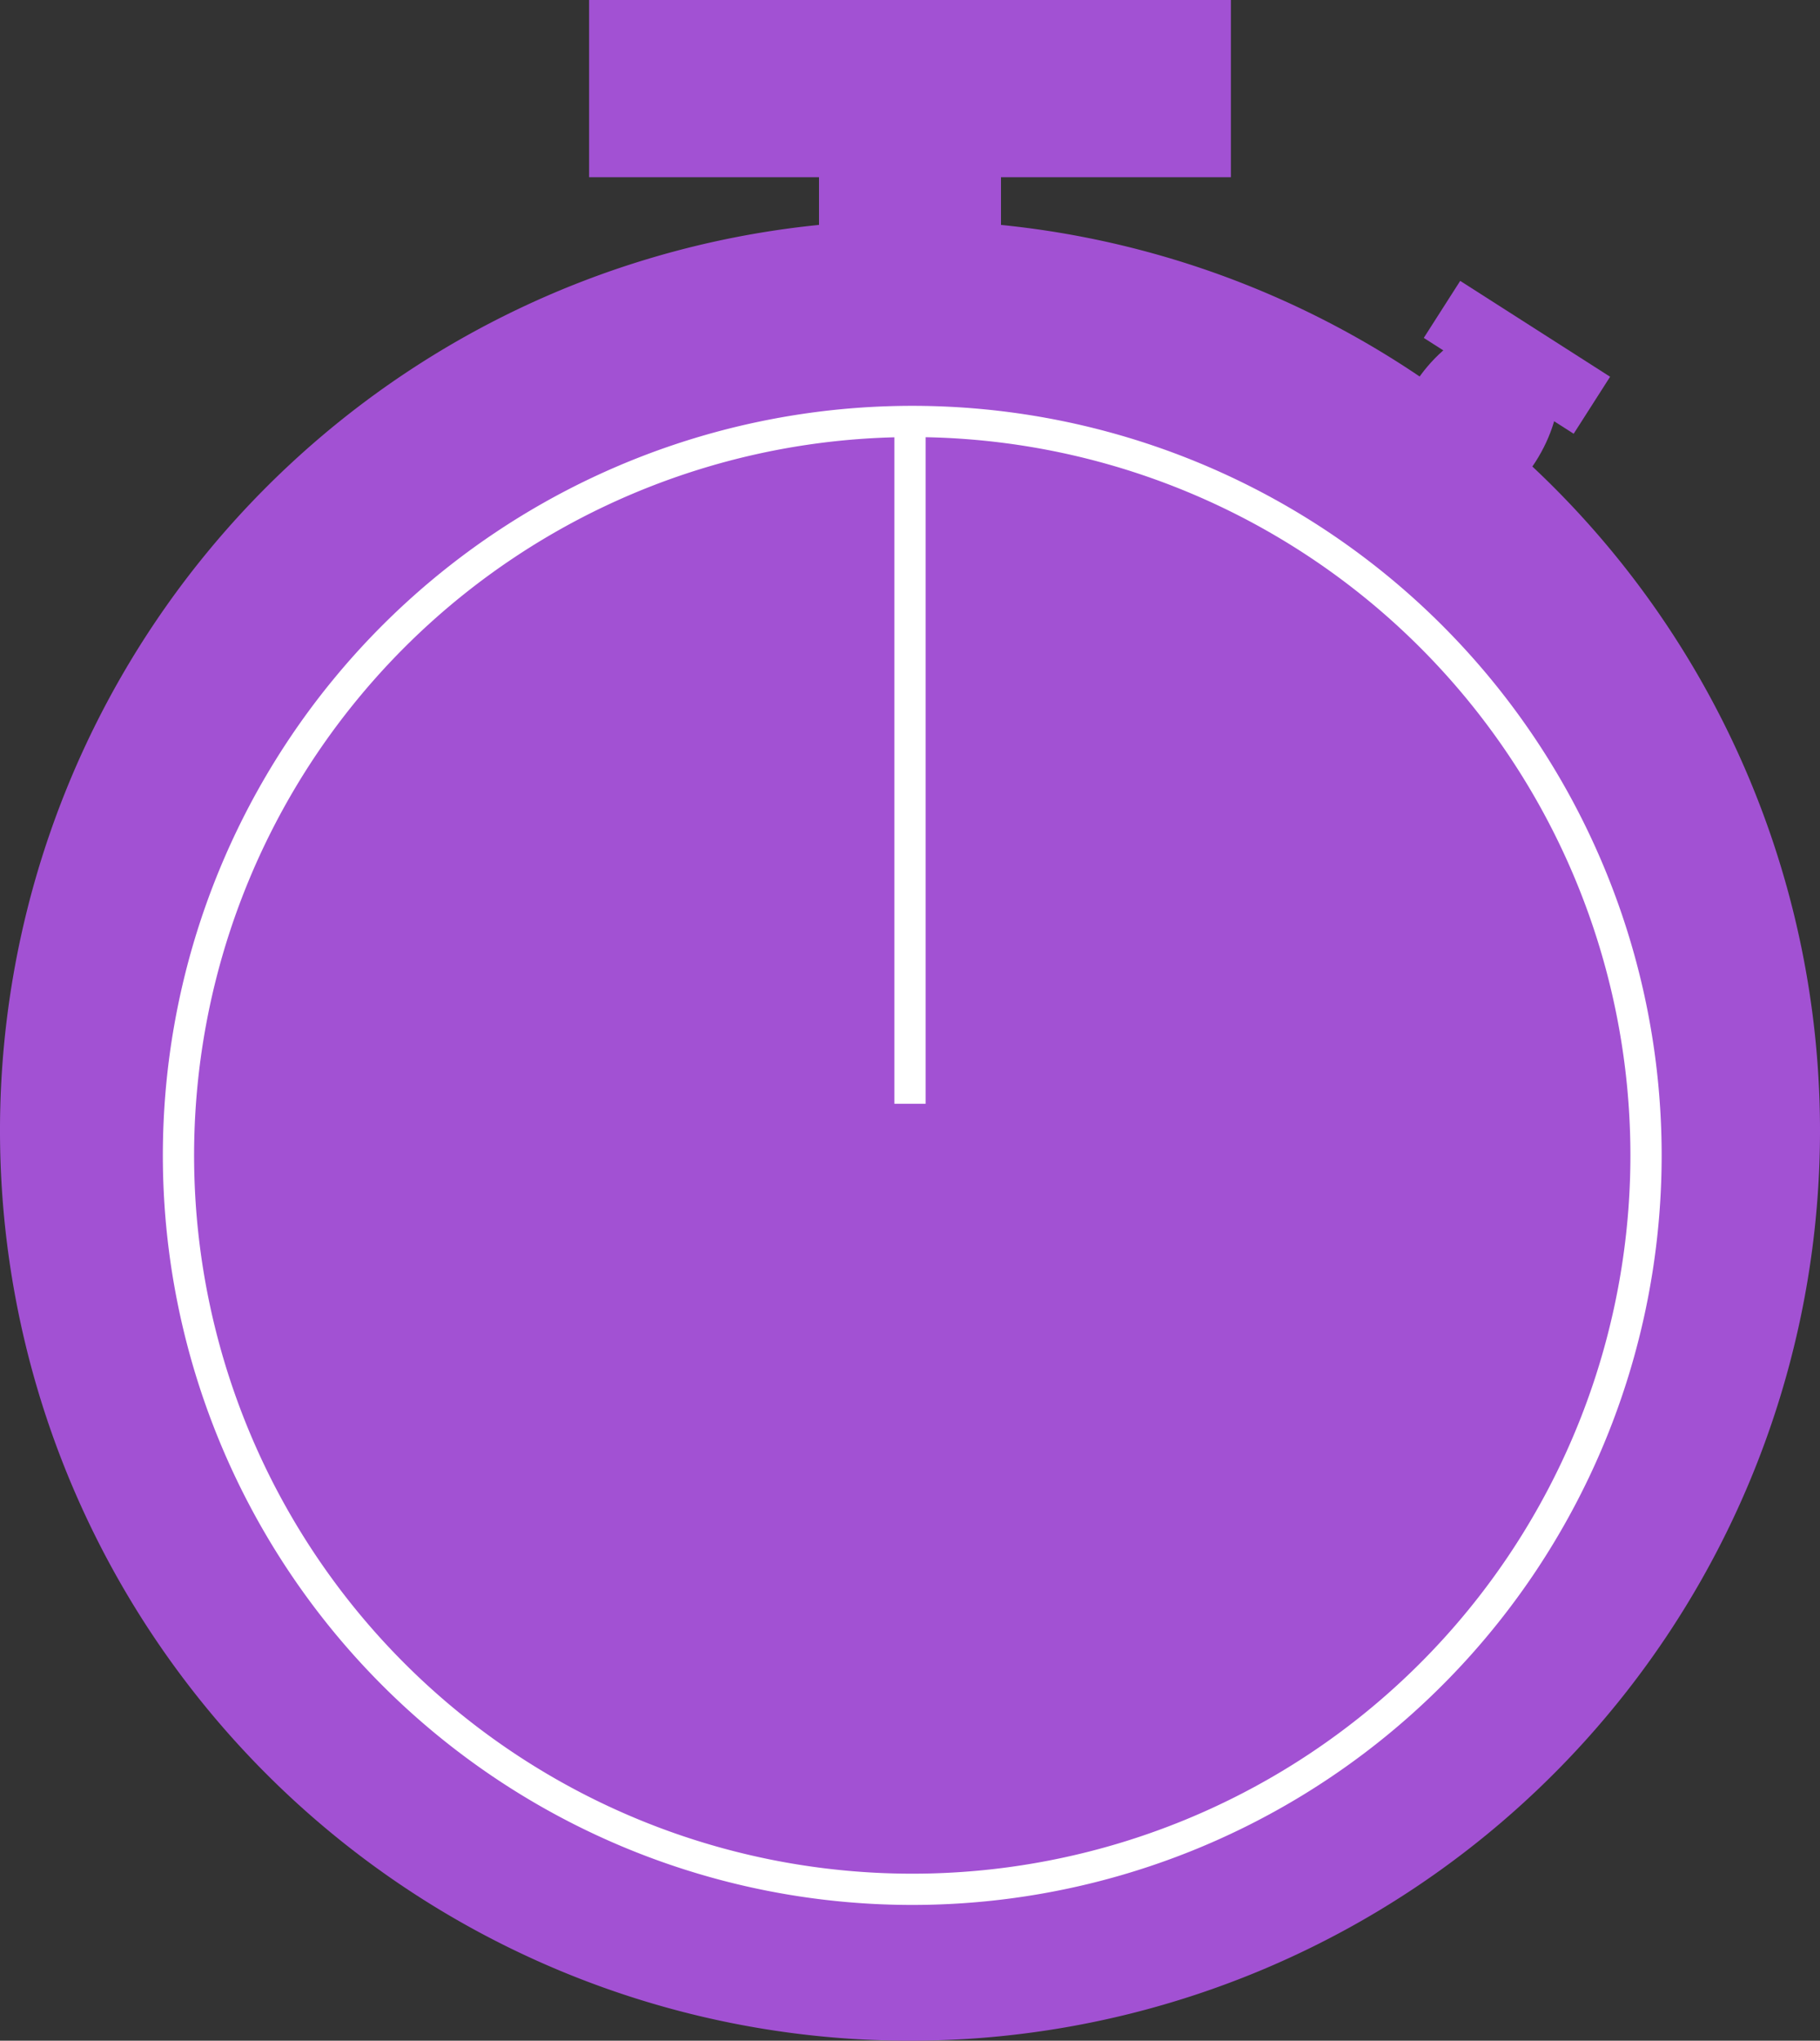
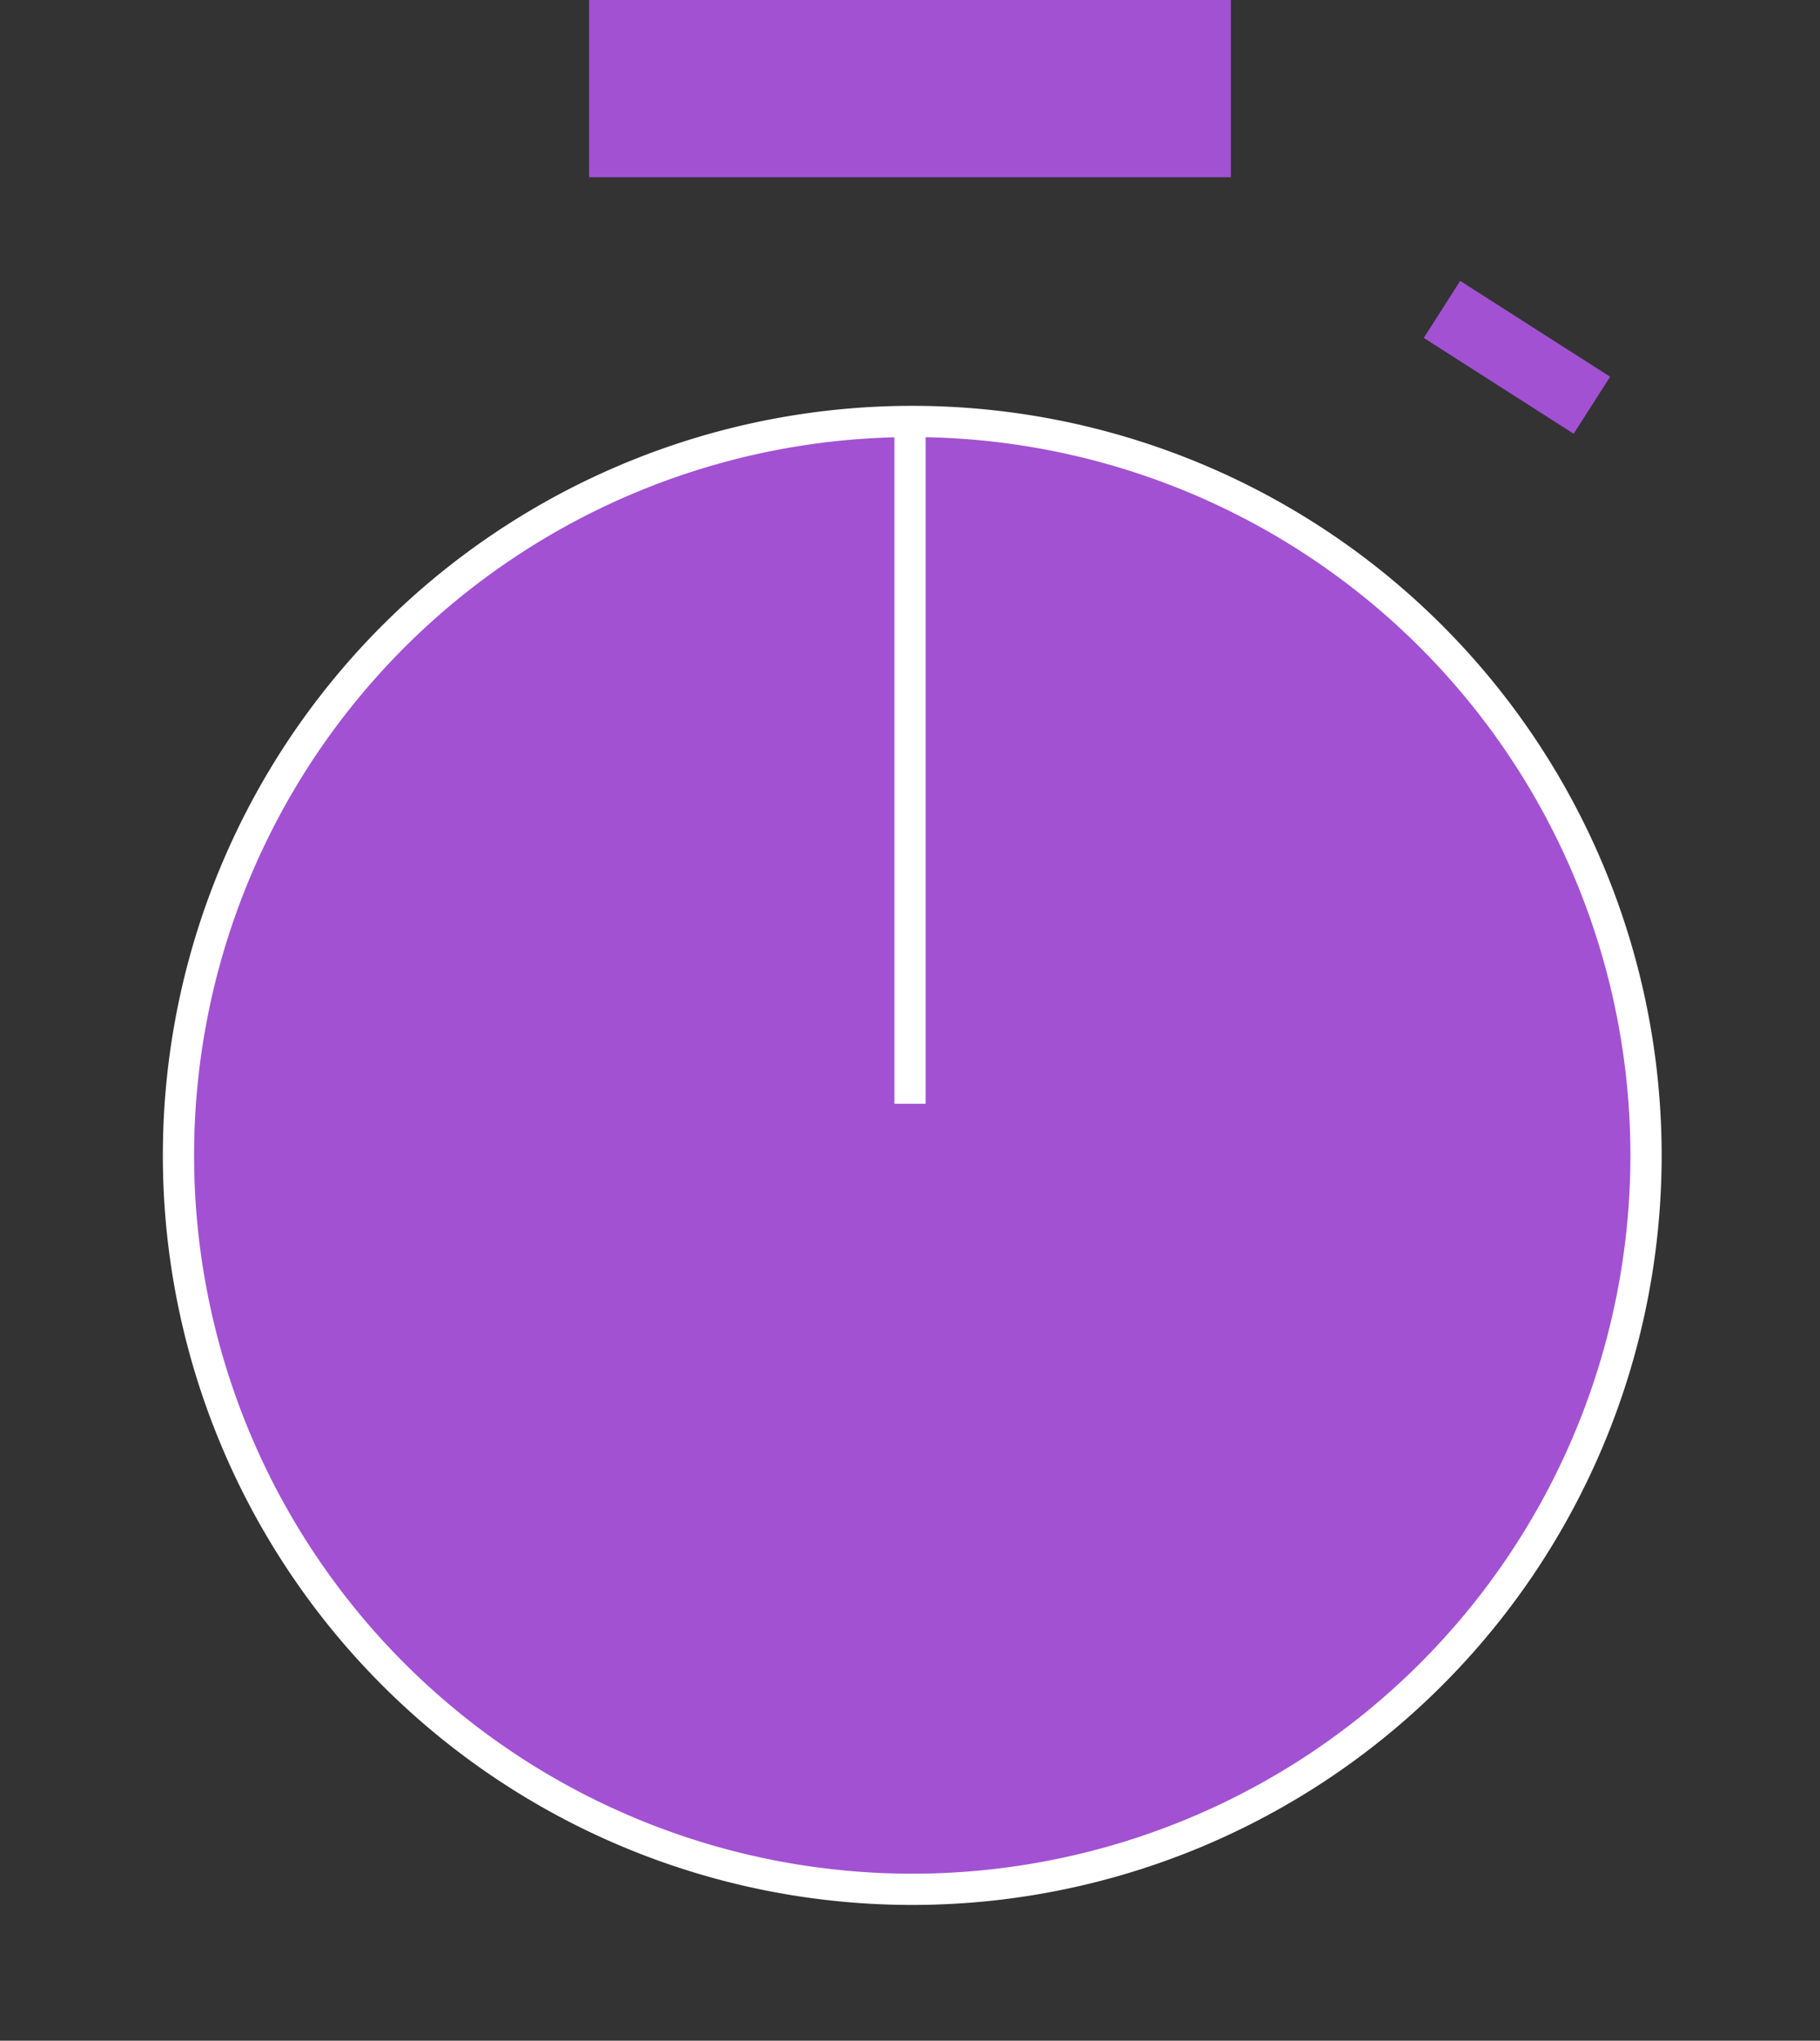
<svg xmlns="http://www.w3.org/2000/svg" width="58.248" height="65.299" viewBox="0 0 58.248 65.299">
  <rect x="0" y="0" width="58.248" height="65.299" fill="#333333" stroke="none" />
  <defs>
    <clipPath id="clip-path">
      <rect id="Rectangle_3719" data-name="Rectangle 3719" width="58.248" height="65.299" fill="none" />
    </clipPath>
    <clipPath id="clip-path-2">
-       <rect id="Rectangle_3718" data-name="Rectangle 3718" width="58.248" height="58.248" fill="none" />
-     </clipPath>
+       </clipPath>
  </defs>
  <g id="Group_72828" data-name="Group 72828" transform="translate(0 0)">
    <g id="Group_72825" data-name="Group 72825" transform="translate(0 0)">
      <g id="Group_72824" data-name="Group 72824" clip-path="url(#clip-path)">
        <g id="Group_72823" data-name="Group 72823" transform="translate(0 7.051)" style="mix-blend-mode: normal;isolation: isolate">
          <g id="Group_72822" data-name="Group 72822">
            <g id="Group_72821" data-name="Group 72821" clip-path="url(#clip-path-2)">
              <path id="Path_12263" data-name="Path 12263" d="M58.248,35.39A29.124,29.124,0,1,1,29.123,6.266,29.125,29.125,0,0,1,58.248,35.39" transform="translate(0 -6.266)" fill="#a251d3" />
            </g>
          </g>
        </g>
      </g>
    </g>
-     <rect id="Rectangle_3720" data-name="Rectangle 3720" width="5.824" height="5.824" transform="translate(26.212 2.759)" fill="#a251d3" />
    <rect id="Rectangle_3721" data-name="Rectangle 3721" width="20.54" height="5.671" transform="translate(18.854 0)" fill="#a251d3" />
    <g id="Group_72827" data-name="Group 72827" transform="translate(0 0)">
      <g id="Group_72826" data-name="Group 72826" clip-path="url(#clip-path)">
-         <path id="Path_12264" data-name="Path 12264" d="M44.191,13.62c-1.035,1.619-2.742,2.378-3.814,1.694s-1.1-2.552-.064-4.173,2.743-2.378,3.814-1.694,1.1,2.552.064,4.173" transform="translate(4.955 1.152)" fill="#a251d3" />
        <path id="Path_12265" data-name="Path 12265" d="M52.044,35.468A23.484,23.484,0,1,1,28.56,11.985,23.483,23.483,0,0,1,52.044,35.468" transform="translate(0.636 1.501)" fill="#a251d3" />
        <path id="Path_12266" data-name="Path 12266" d="M52.044,35.468A23.484,23.484,0,1,1,28.56,11.985,23.483,23.483,0,0,1,52.044,35.468Z" transform="translate(0.636 1.501)" fill="none" stroke="#fff" stroke-width="1" />
        <line id="Line_769" data-name="Line 769" y2="21.37" transform="translate(29.124 13.948)" fill="none" stroke="#fff" stroke-width="1" />
        <rect id="Rectangle_3722" data-name="Rectangle 3722" width="2.165" height="5.694" transform="translate(45.567 10.812) rotate(-57.409)" fill="#a251d3" />
      </g>
    </g>
  </g>
</svg>